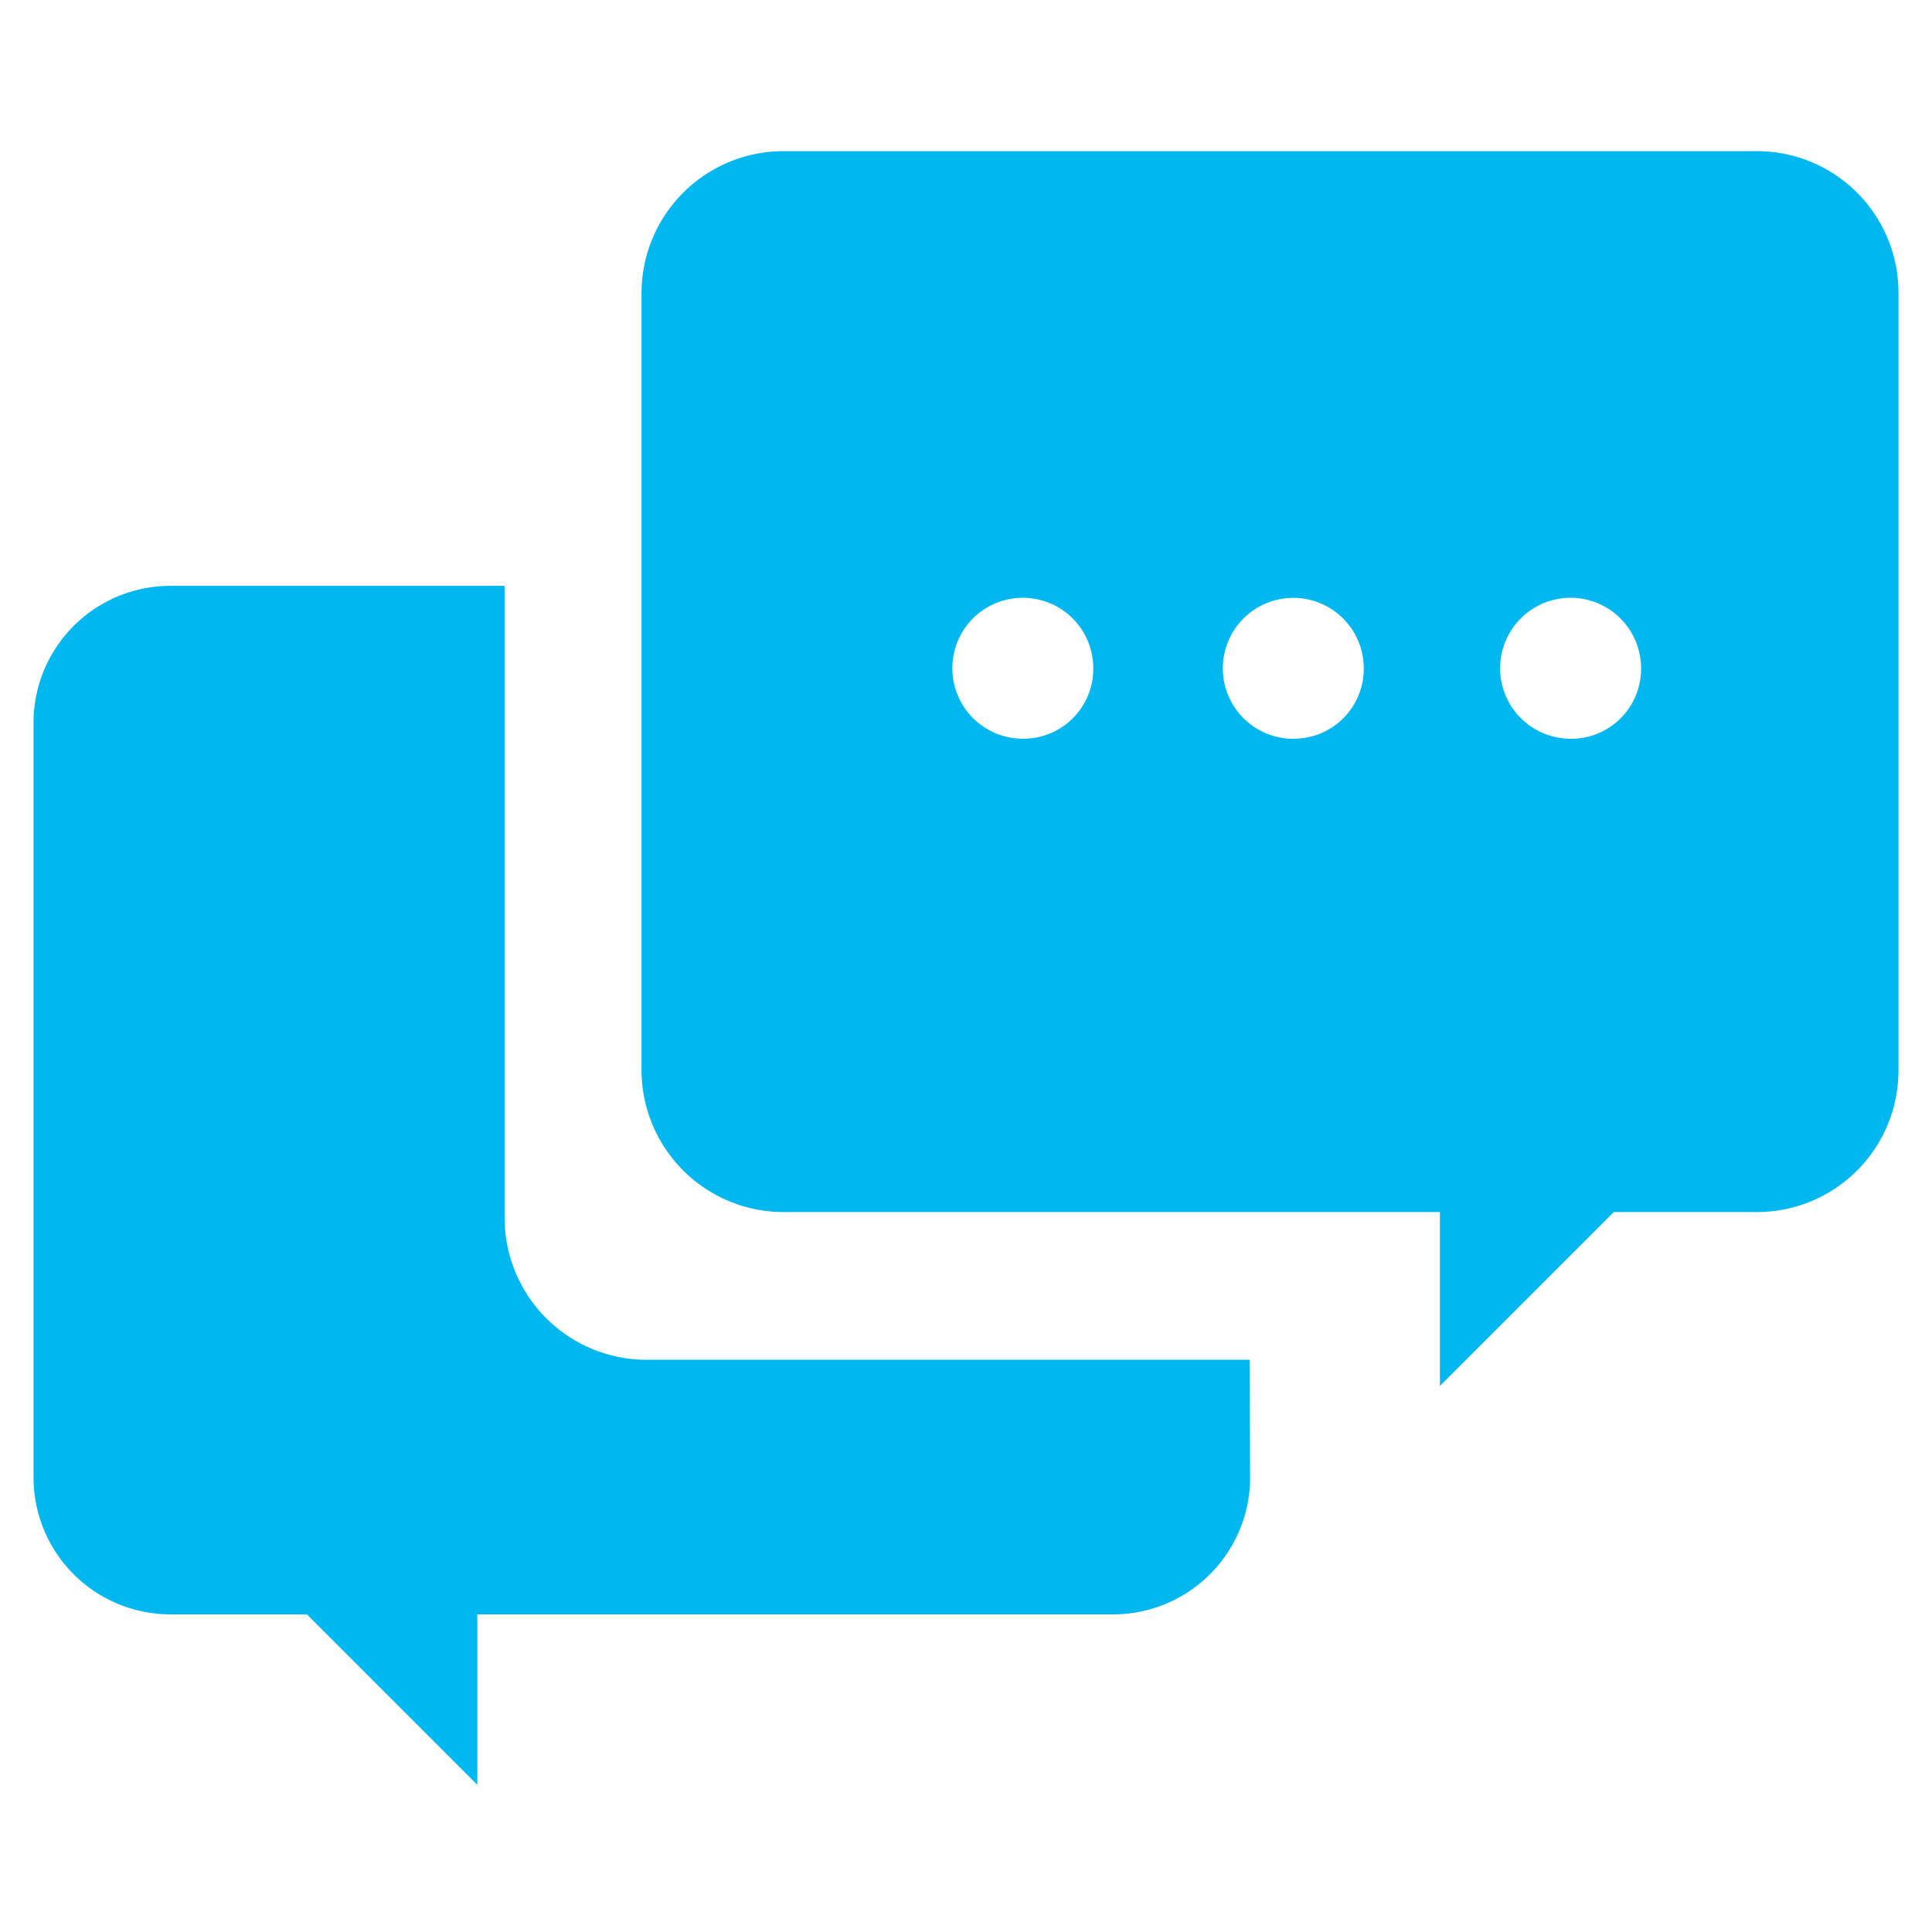
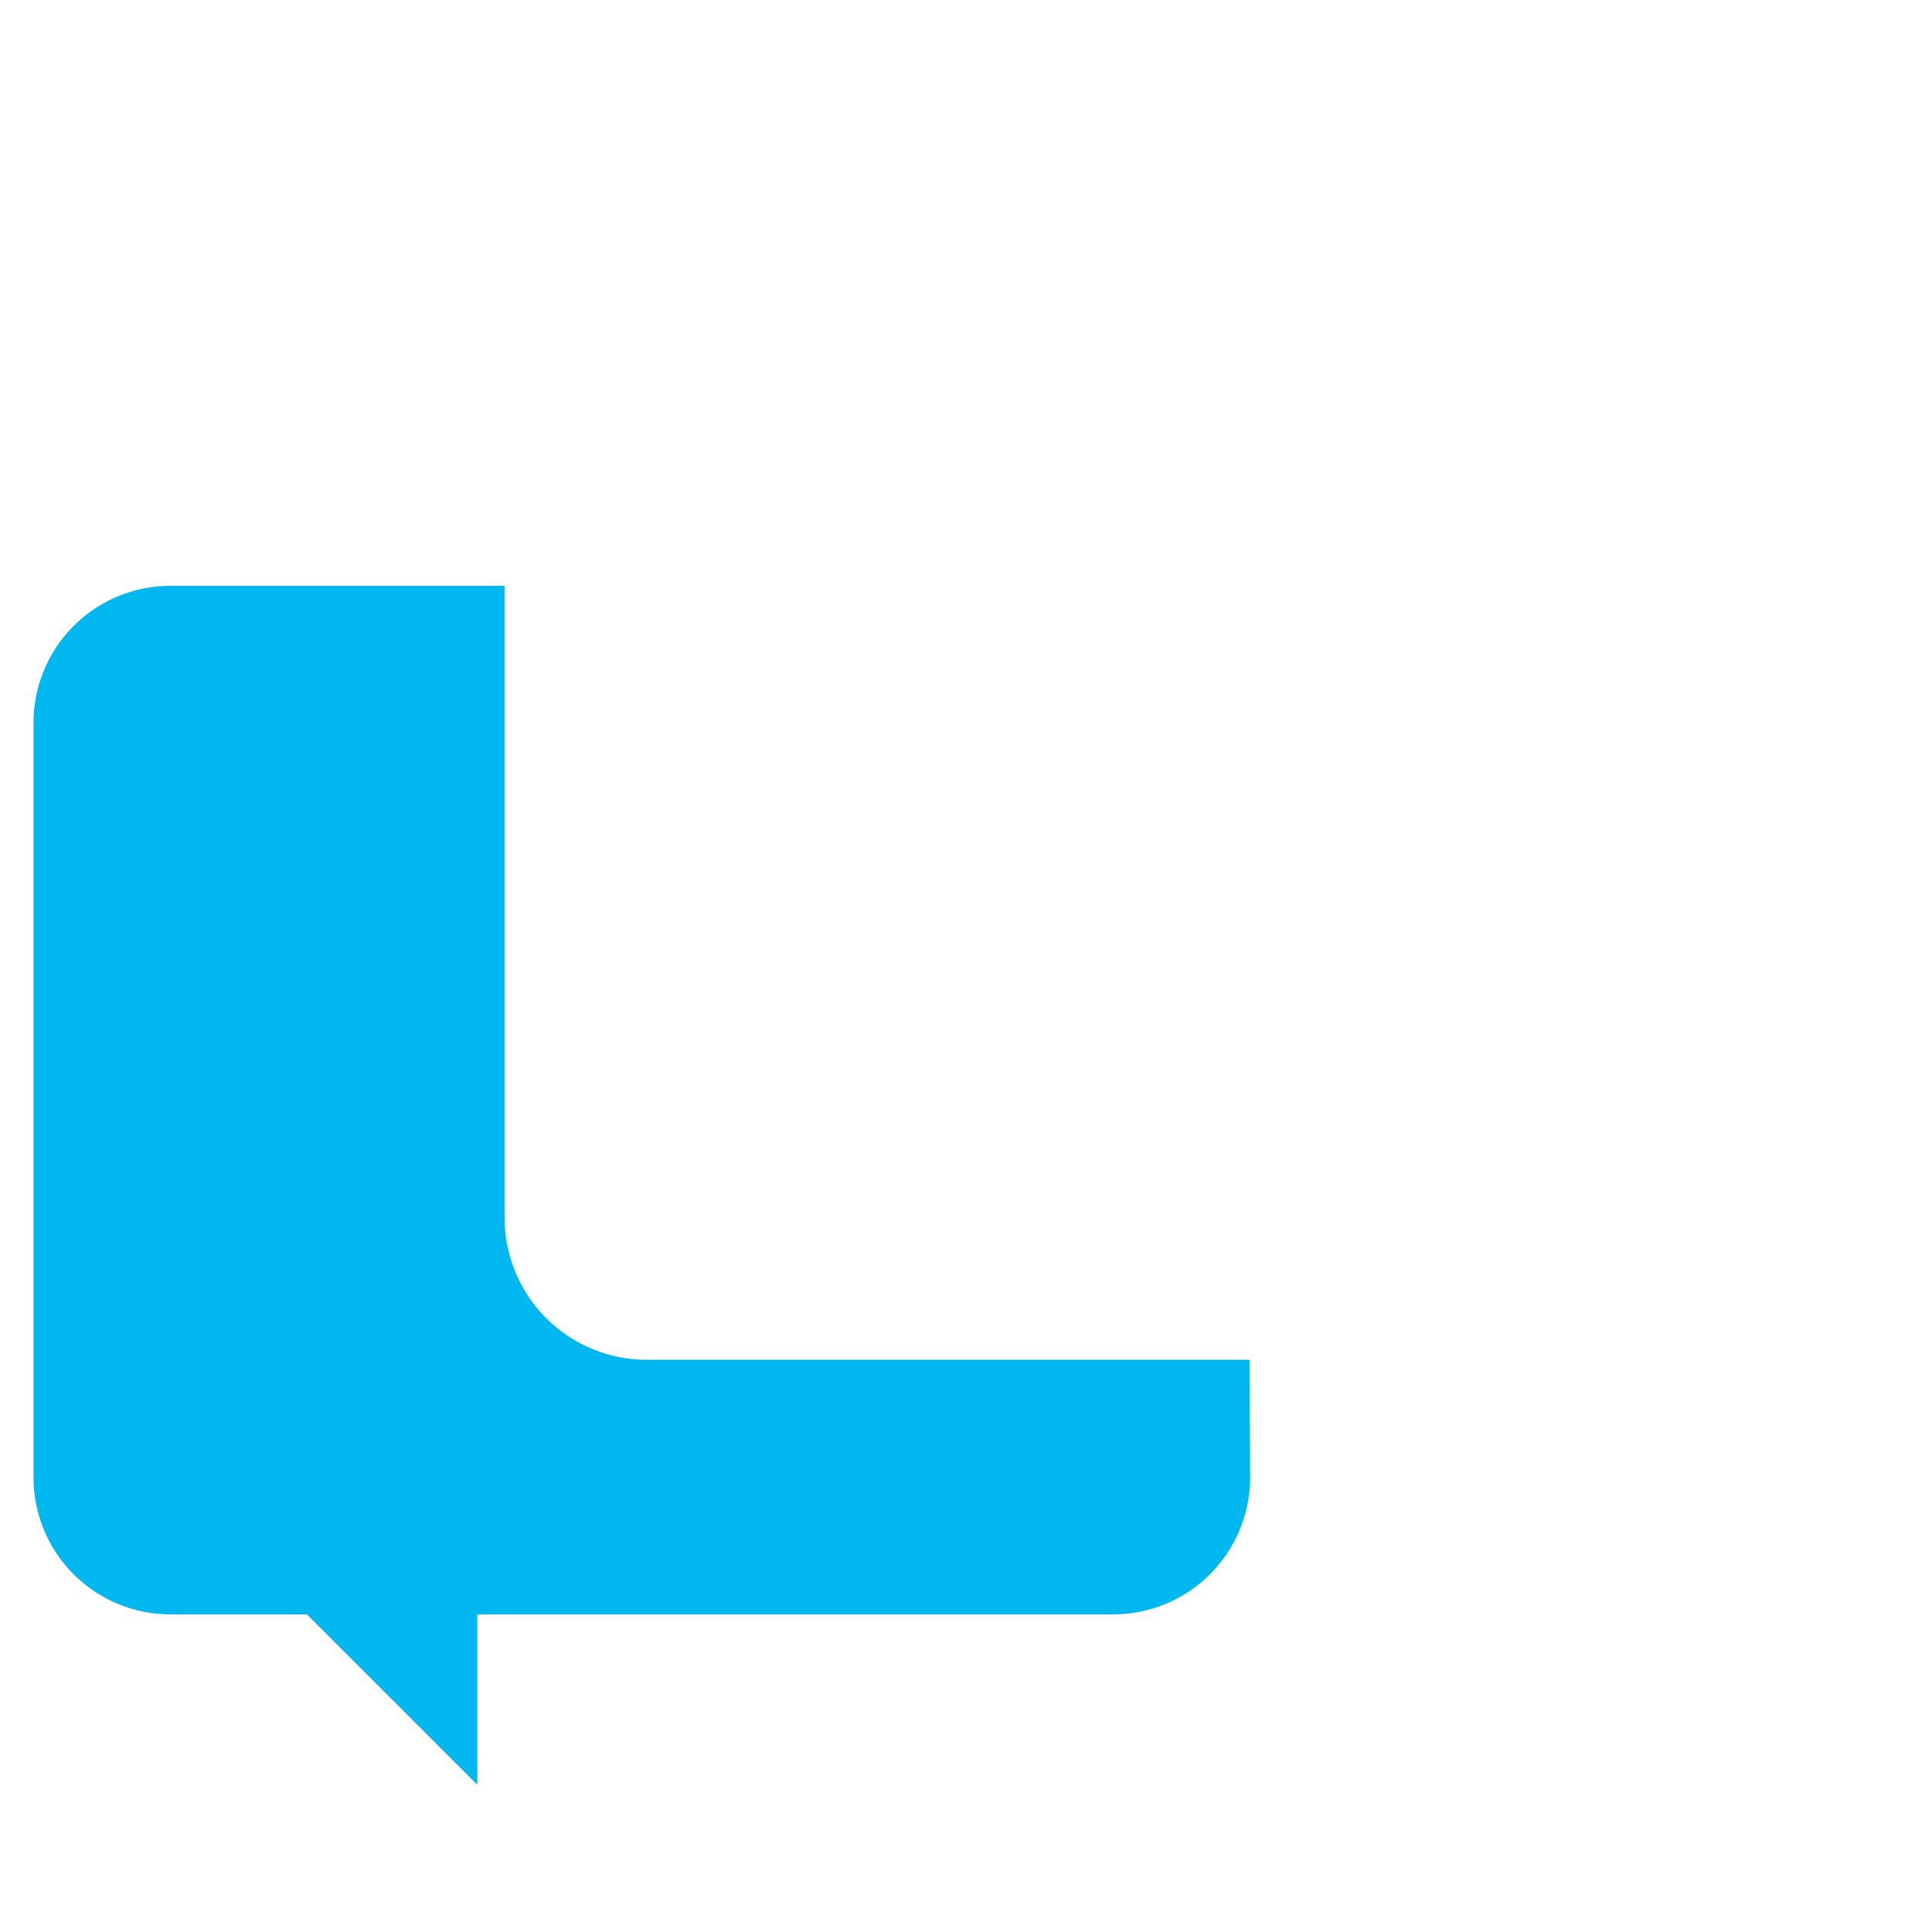
<svg xmlns="http://www.w3.org/2000/svg" viewBox="0 0 34 34">
  <defs>
    <style>.cls-1{fill:#00b7ef;}</style>
  </defs>
  <g id="Layer_2" data-name="Layer 2">
    <path class="cls-1" d="M22,26a2.41,2.41,0,0,1-2.41,2.41H8.4v3l-3-3H3A2.41,2.41,0,0,1,.59,26V12.72A2.41,2.41,0,0,1,3,10.31H8.88V21.43a2.5,2.5,0,0,0,2.5,2.5l10.61,0Z" />
-     <path class="cls-1" d="M30.92,2.66H13.79a2.5,2.5,0,0,0-2.5,2.5V18.83a2.5,2.5,0,0,0,2.5,2.5H25.34v3.06l3.06-3.06h2.52a2.49,2.49,0,0,0,2.49-2.5V5.16A2.49,2.49,0,0,0,30.92,2.66ZM18,13a1.24,1.24,0,1,1,1.24-1.24A1.23,1.23,0,0,1,18,13Zm4.82,0A1.24,1.24,0,1,1,24,11.77,1.23,1.23,0,0,1,22.77,13Zm4.82,0a1.24,1.24,0,1,1,1.24-1.24A1.23,1.23,0,0,1,27.59,13Z" />
  </g>
</svg>